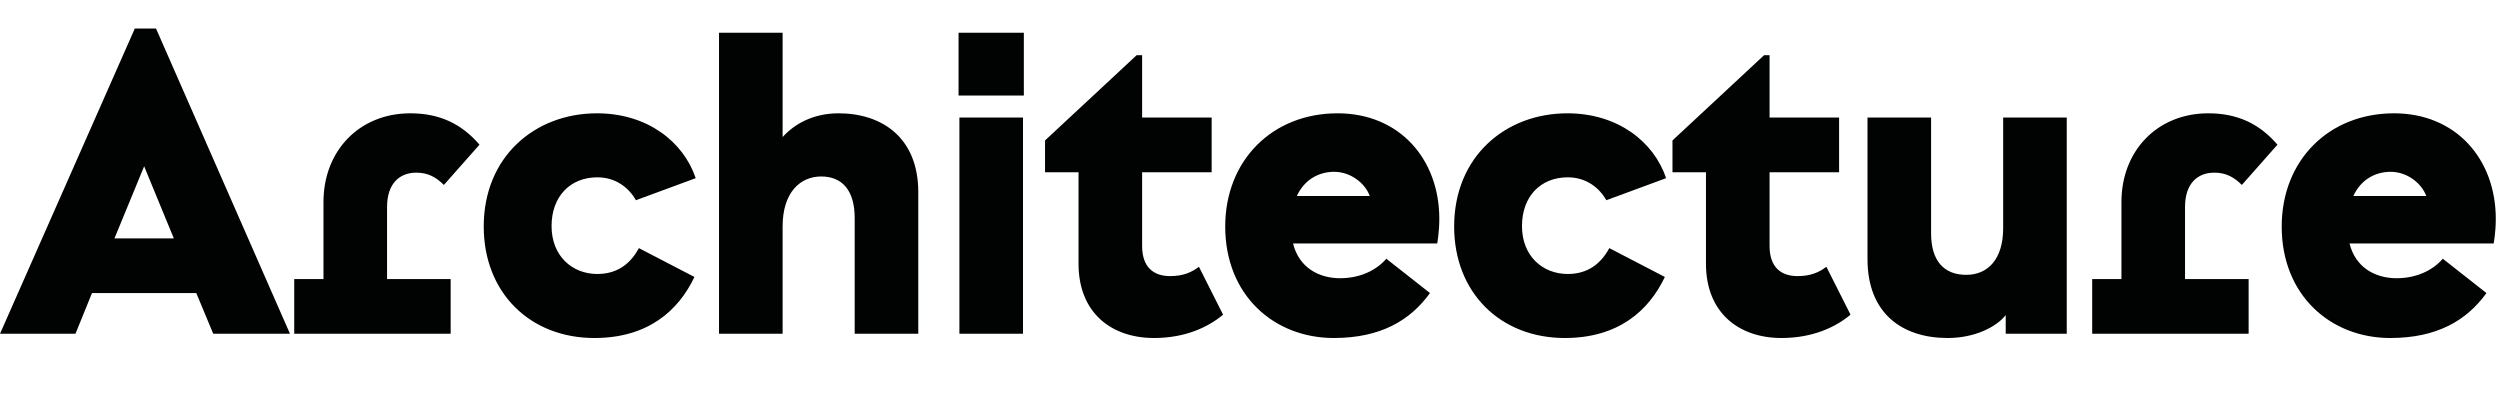
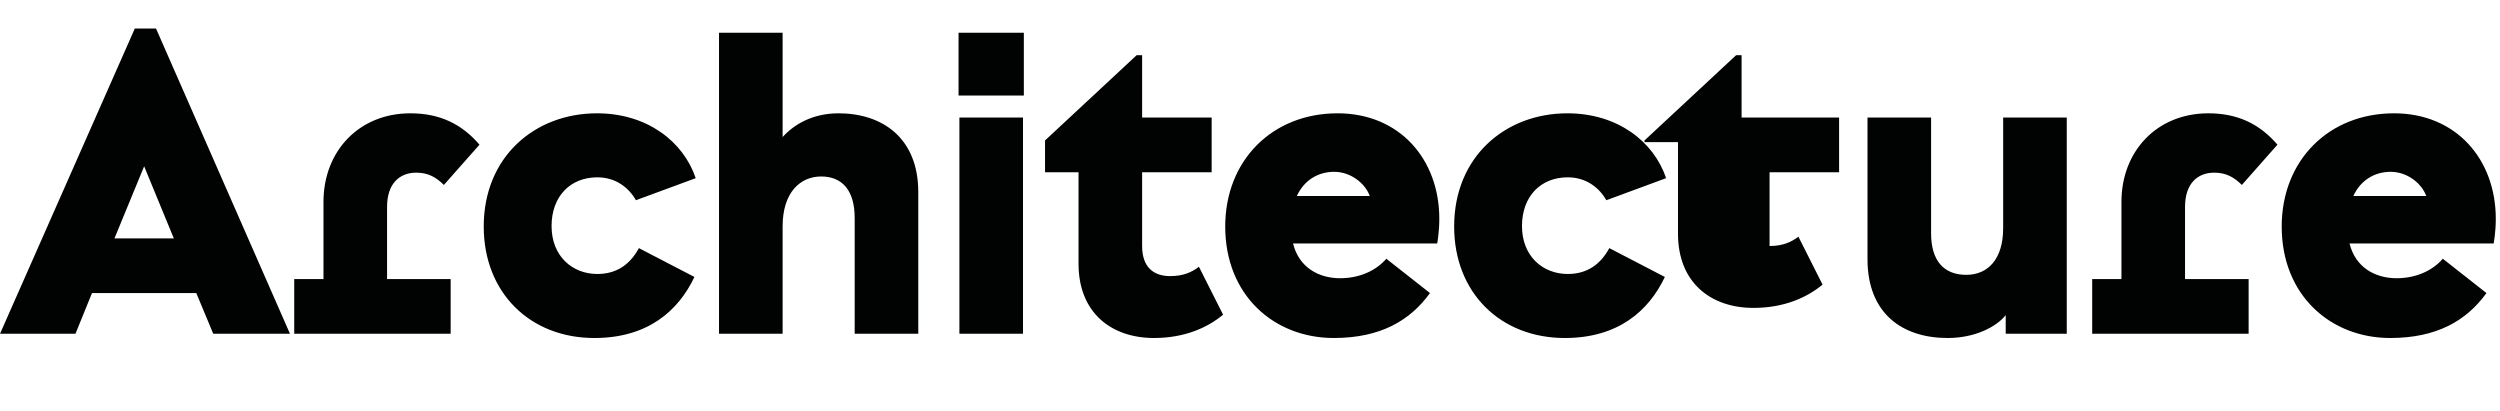
<svg xmlns="http://www.w3.org/2000/svg" version="1.1" id="Ebene_1" x="0px" y="0px" width="2500px" height="411.376px" viewBox="0 0 2500 411.376" enable-background="new 0 0 2500 411.376" xml:space="preserve">
  <g>
-     <path fill="#010202" d="M91.997,293.062l-16.534,40.699H0L134.816,28.518h21.197l133.968,305.244h-76.735l-16.958-40.699H91.997z    M144.143,166.302l-29.676,72.071h59.353L144.143,166.302z M479.49,144.68l-35.612,40.275   c-7.631-7.631-15.686-12.295-27.557-12.295c-16.534,0-29.253,10.6-29.253,34.341v72.071h63.593v54.689H294.224v-54.689h29.252   v-77.159c0-50.874,35.612-88.605,86.91-88.605C439.638,113.308,461.684,123.906,479.49,144.68z M695.707,178.172l-59.777,22.046   c-7.207-12.719-20.35-22.894-38.58-22.894c-27.133,0-45.787,19.078-45.787,48.754c0,30.101,20.773,47.906,45.787,47.906   c19.926,0,33.068-10.175,41.547-25.86l55.537,28.828c-16.11,33.916-46.634,61.049-100.052,61.049   c-64.44,0-110.651-45.362-110.651-111.499c0-69.951,51.298-113.194,113.195-113.194   C647.376,113.308,683.412,141.712,695.707,178.172z M782.613,137.049c11.447-12.719,30.101-23.741,55.962-23.741   c43.243,0,79.702,24.165,79.702,78.854v141.6h-63.592V218.023c0-27.98-12.718-41.547-33.492-41.547   c-20.773,0-38.58,15.686-38.58,50.025v107.26h-63.592V32.757h63.592V137.049z M958.554,95.502V32.757h65.288v62.745H958.554z    M959.401,333.762V117.547h63.593v216.215H959.401z M1211.651,117.547v54.689h-69.528v73.768c0,21.197,11.446,30.101,27.98,30.101   c13.143,0,21.622-3.815,28.829-9.327l24.166,47.906c-15.263,12.719-38.156,23.317-69.104,23.317   c-42.819,0-75.463-25.437-75.463-74.191v-91.573h-33.492V140.44l91.573-85.214h5.512v62.32H1211.651z M1439.312,218.871   c0,13.566-2.12,24.589-2.12,24.589h-144.143c5.935,24.165,25.86,34.765,47.059,34.765c19.501,0,36.035-7.632,46.21-19.502   l43.667,34.34c-19.926,27.557-49.603,44.938-96.236,44.938c-59.354,0-108.532-42.395-108.532-111.499   c0-66.136,47.059-113.194,112.347-113.194C1399.46,113.308,1439.312,159.094,1439.312,218.871z M1296.864,195.978h72.919   c-4.663-12.718-19.077-24.165-35.611-24.165C1318.909,171.812,1304.495,179.443,1296.864,195.978z M1666.126,178.172   l-59.777,22.046c-7.207-12.719-20.35-22.894-38.579-22.894c-27.133,0-45.787,19.078-45.787,48.754   c0,30.101,20.773,47.906,45.787,47.906c19.926,0,33.068-10.175,41.547-25.86l55.537,28.828   c-16.109,33.916-46.634,61.049-100.052,61.049c-64.44,0-110.651-45.362-110.651-111.499c0-69.951,51.298-113.194,113.195-113.194   C1617.795,113.308,1653.831,141.712,1666.126,178.172z M1839.095,117.547v54.689h-69.528v73.768   c0,21.197,11.447,30.101,27.98,30.101c13.143,0,21.622-3.815,28.829-9.327l24.165,47.906   c-15.262,12.719-38.155,23.317-69.104,23.317c-42.819,0-75.463-25.437-75.463-74.191v-91.573h-33.492V140.44l91.573-85.214h5.511   v62.32H1839.095z M2005.706,333.762v-18.654c-9.327,11.871-30.948,22.894-58.081,22.894c-44.938,0-80.127-24.165-80.127-78.854   v-141.6h63.593v115.738c0,27.981,13.143,41.548,35.188,41.548c21.621,0,36.883-15.687,36.883-46.635V117.547h63.593v216.215   H2005.706z M2277.457,144.68l-35.612,40.275c-7.631-7.631-15.687-12.295-27.557-12.295c-16.534,0-29.253,10.6-29.253,34.341v72.071   h63.593v54.689H2092.19v-54.689h29.253v-77.159c0-50.874,35.611-88.605,86.909-88.605   C2237.605,113.308,2259.65,123.906,2277.457,144.68z M2495.793,218.871c0,13.566-2.119,24.589-2.119,24.589H2349.53   c5.936,24.165,25.861,34.765,47.059,34.765c19.502,0,36.036-7.632,46.211-19.502l43.667,34.34   c-19.926,27.557-49.603,44.938-96.237,44.938c-59.353,0-108.531-42.395-108.531-111.499c0-66.136,47.059-113.194,112.347-113.194   C2455.941,113.308,2495.793,159.094,2495.793,218.871z M2353.346,195.978h72.92c-4.664-12.718-19.078-24.165-35.611-24.165   C2375.392,171.812,2360.977,179.443,2353.346,195.978z" />
+     <path fill="#010202" d="M91.997,293.062l-16.534,40.699H0L134.816,28.518h21.197l133.968,305.244h-76.735l-16.958-40.699H91.997z    M144.143,166.302l-29.676,72.071h59.353L144.143,166.302z M479.49,144.68l-35.612,40.275   c-7.631-7.631-15.686-12.295-27.557-12.295c-16.534,0-29.253,10.6-29.253,34.341v72.071h63.593v54.689H294.224v-54.689h29.252   v-77.159c0-50.874,35.612-88.605,86.91-88.605C439.638,113.308,461.684,123.906,479.49,144.68z M695.707,178.172l-59.777,22.046   c-7.207-12.719-20.35-22.894-38.58-22.894c-27.133,0-45.787,19.078-45.787,48.754c0,30.101,20.773,47.906,45.787,47.906   c19.926,0,33.068-10.175,41.547-25.86l55.537,28.828c-16.11,33.916-46.634,61.049-100.052,61.049   c-64.44,0-110.651-45.362-110.651-111.499c0-69.951,51.298-113.194,113.195-113.194   C647.376,113.308,683.412,141.712,695.707,178.172z M782.613,137.049c11.447-12.719,30.101-23.741,55.962-23.741   c43.243,0,79.702,24.165,79.702,78.854v141.6h-63.592V218.023c0-27.98-12.718-41.547-33.492-41.547   c-20.773,0-38.58,15.686-38.58,50.025v107.26h-63.592V32.757h63.592V137.049z M958.554,95.502V32.757h65.288v62.745H958.554z    M959.401,333.762V117.547h63.593v216.215H959.401z M1211.651,117.547v54.689h-69.528v73.768c0,21.197,11.446,30.101,27.98,30.101   c13.143,0,21.622-3.815,28.829-9.327l24.166,47.906c-15.263,12.719-38.156,23.317-69.104,23.317   c-42.819,0-75.463-25.437-75.463-74.191v-91.573h-33.492V140.44l91.573-85.214h5.512v62.32H1211.651z M1439.312,218.871   c0,13.566-2.12,24.589-2.12,24.589h-144.143c5.935,24.165,25.86,34.765,47.059,34.765c19.501,0,36.035-7.632,46.21-19.502   l43.667,34.34c-19.926,27.557-49.603,44.938-96.236,44.938c-59.354,0-108.532-42.395-108.532-111.499   c0-66.136,47.059-113.194,112.347-113.194C1399.46,113.308,1439.312,159.094,1439.312,218.871z M1296.864,195.978h72.919   c-4.663-12.718-19.077-24.165-35.611-24.165C1318.909,171.812,1304.495,179.443,1296.864,195.978z M1666.126,178.172   l-59.777,22.046c-7.207-12.719-20.35-22.894-38.579-22.894c-27.133,0-45.787,19.078-45.787,48.754   c0,30.101,20.773,47.906,45.787,47.906c19.926,0,33.068-10.175,41.547-25.86l55.537,28.828   c-16.109,33.916-46.634,61.049-100.052,61.049c-64.44,0-110.651-45.362-110.651-111.499c0-69.951,51.298-113.194,113.195-113.194   C1617.795,113.308,1653.831,141.712,1666.126,178.172z M1839.095,117.547v54.689h-69.528v73.768   c13.143,0,21.622-3.815,28.829-9.327l24.165,47.906   c-15.262,12.719-38.155,23.317-69.104,23.317c-42.819,0-75.463-25.437-75.463-74.191v-91.573h-33.492V140.44l91.573-85.214h5.511   v62.32H1839.095z M2005.706,333.762v-18.654c-9.327,11.871-30.948,22.894-58.081,22.894c-44.938,0-80.127-24.165-80.127-78.854   v-141.6h63.593v115.738c0,27.981,13.143,41.548,35.188,41.548c21.621,0,36.883-15.687,36.883-46.635V117.547h63.593v216.215   H2005.706z M2277.457,144.68l-35.612,40.275c-7.631-7.631-15.687-12.295-27.557-12.295c-16.534,0-29.253,10.6-29.253,34.341v72.071   h63.593v54.689H2092.19v-54.689h29.253v-77.159c0-50.874,35.611-88.605,86.909-88.605   C2237.605,113.308,2259.65,123.906,2277.457,144.68z M2495.793,218.871c0,13.566-2.119,24.589-2.119,24.589H2349.53   c5.936,24.165,25.861,34.765,47.059,34.765c19.502,0,36.036-7.632,46.211-19.502l43.667,34.34   c-19.926,27.557-49.603,44.938-96.237,44.938c-59.353,0-108.531-42.395-108.531-111.499c0-66.136,47.059-113.194,112.347-113.194   C2455.941,113.308,2495.793,159.094,2495.793,218.871z M2353.346,195.978h72.92c-4.664-12.718-19.078-24.165-35.611-24.165   C2375.392,171.812,2360.977,179.443,2353.346,195.978z" />
  </g>
</svg>